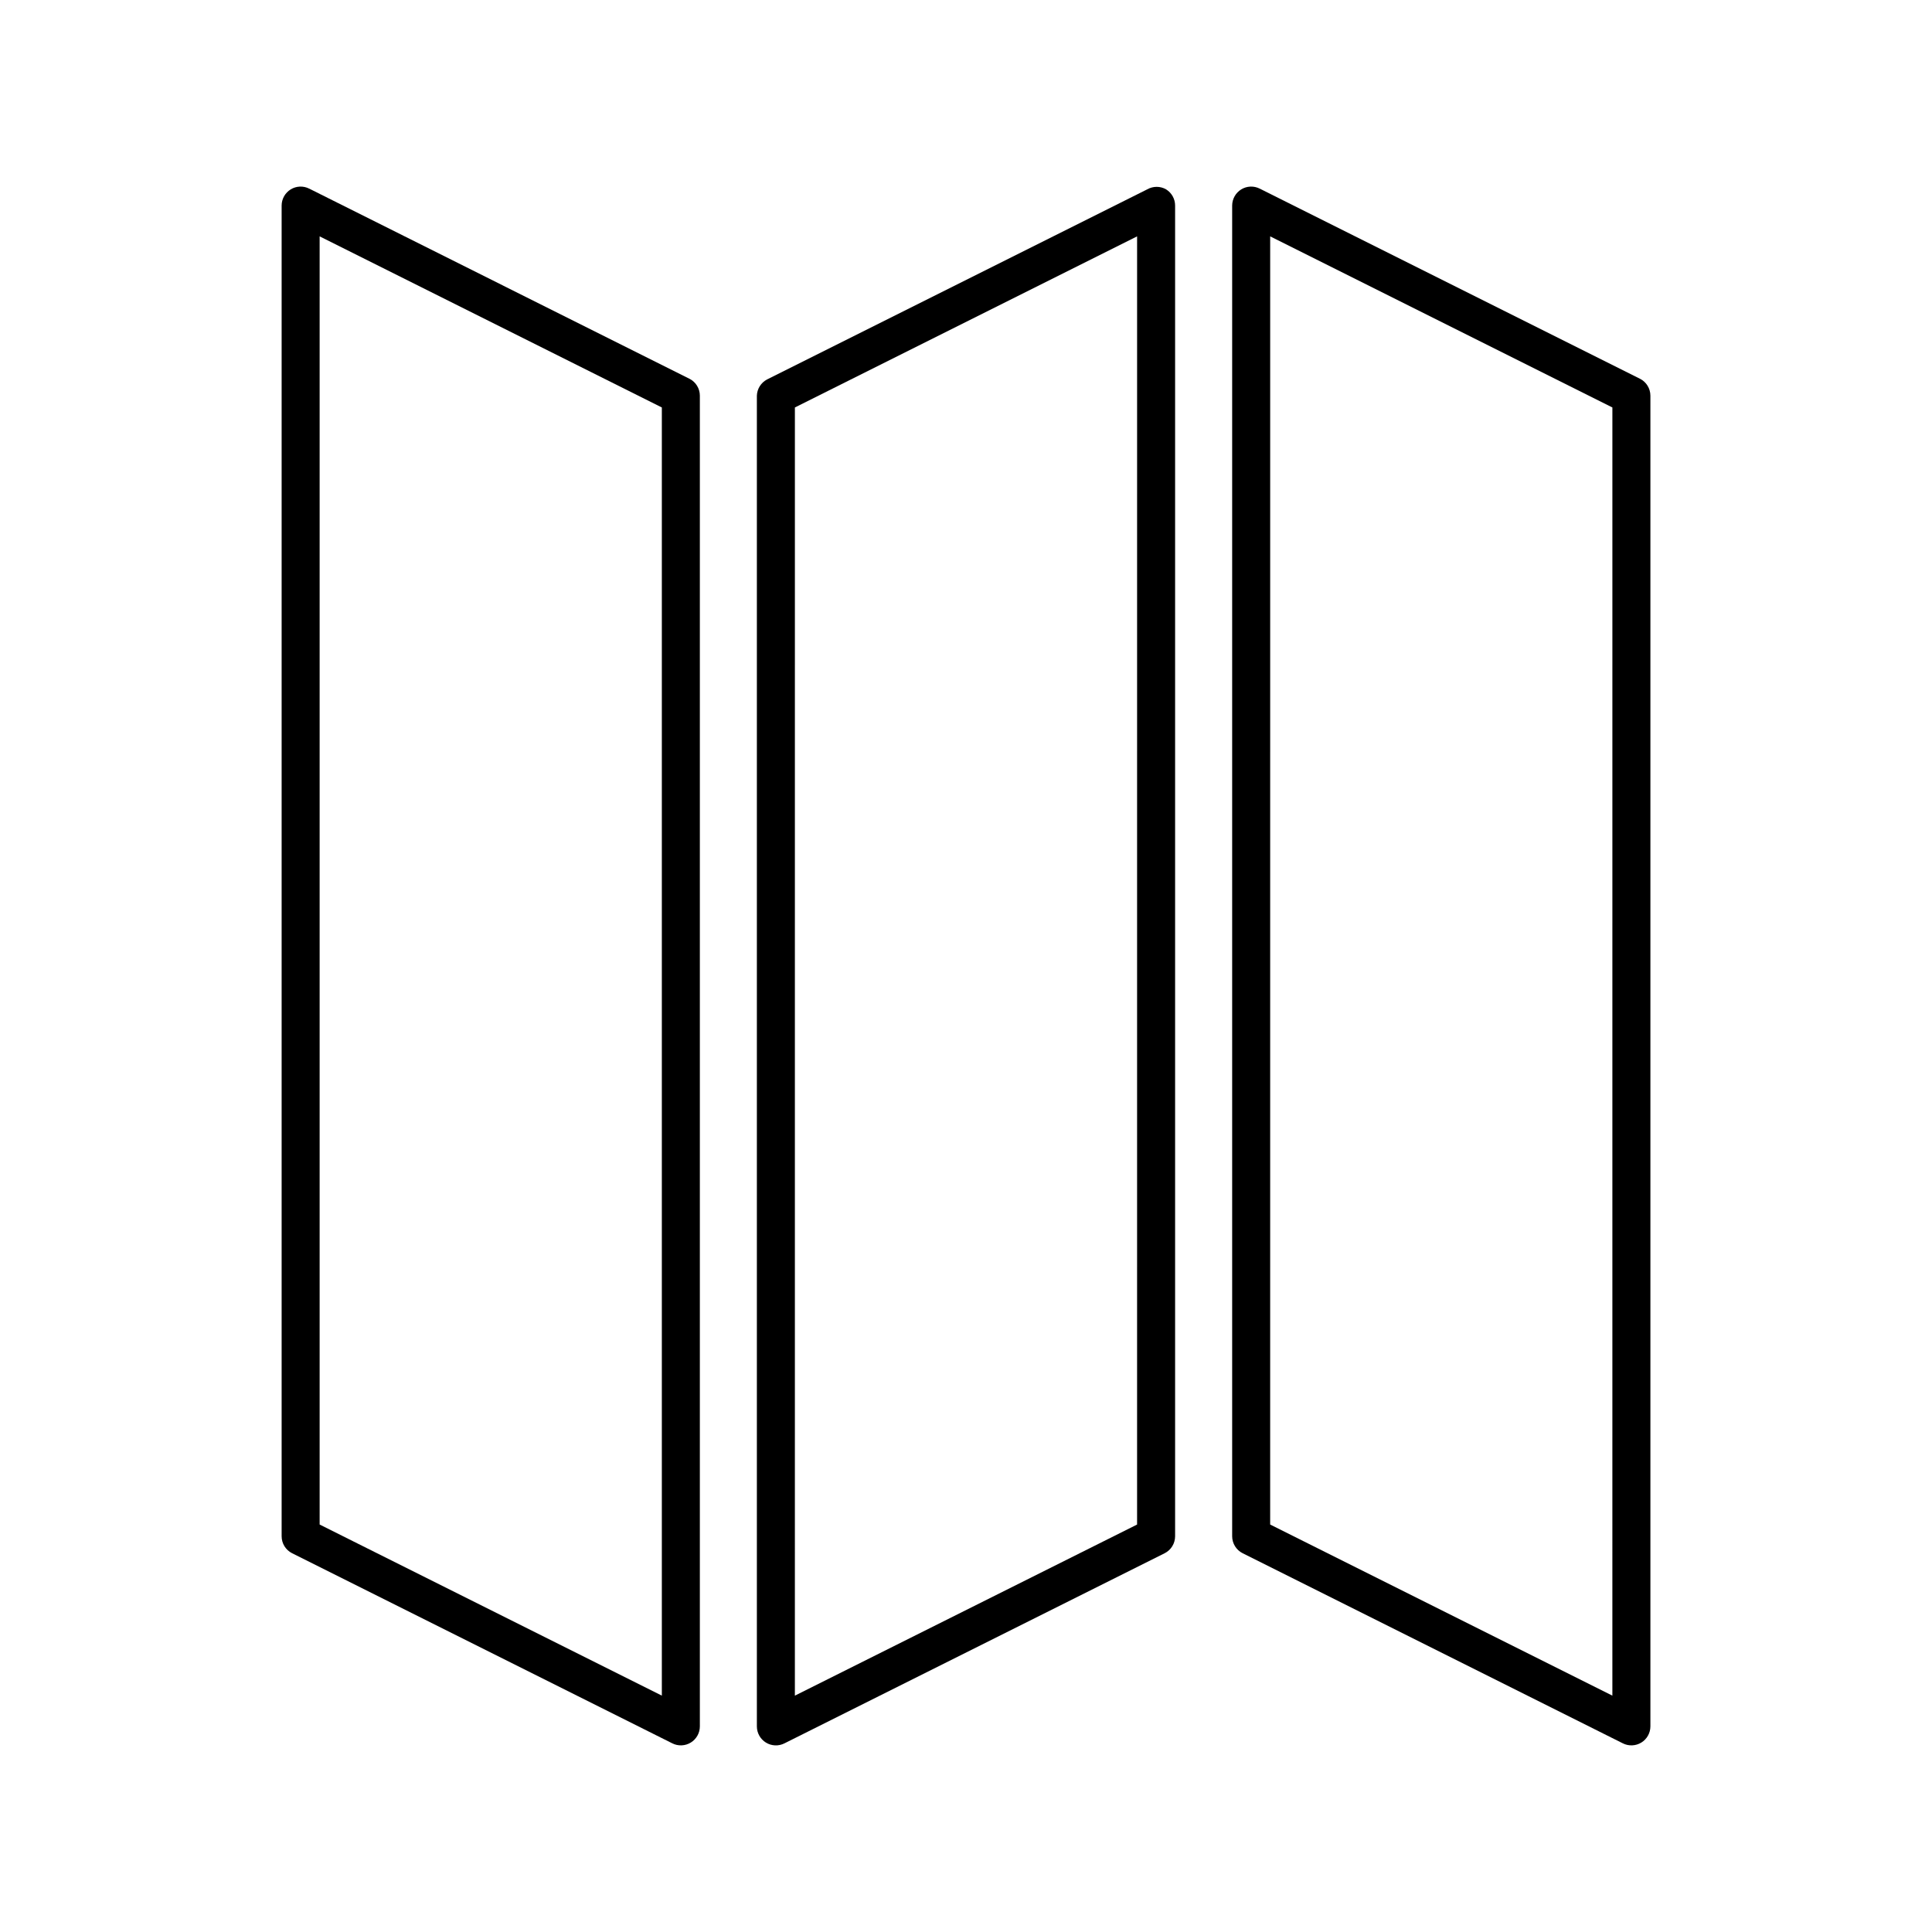
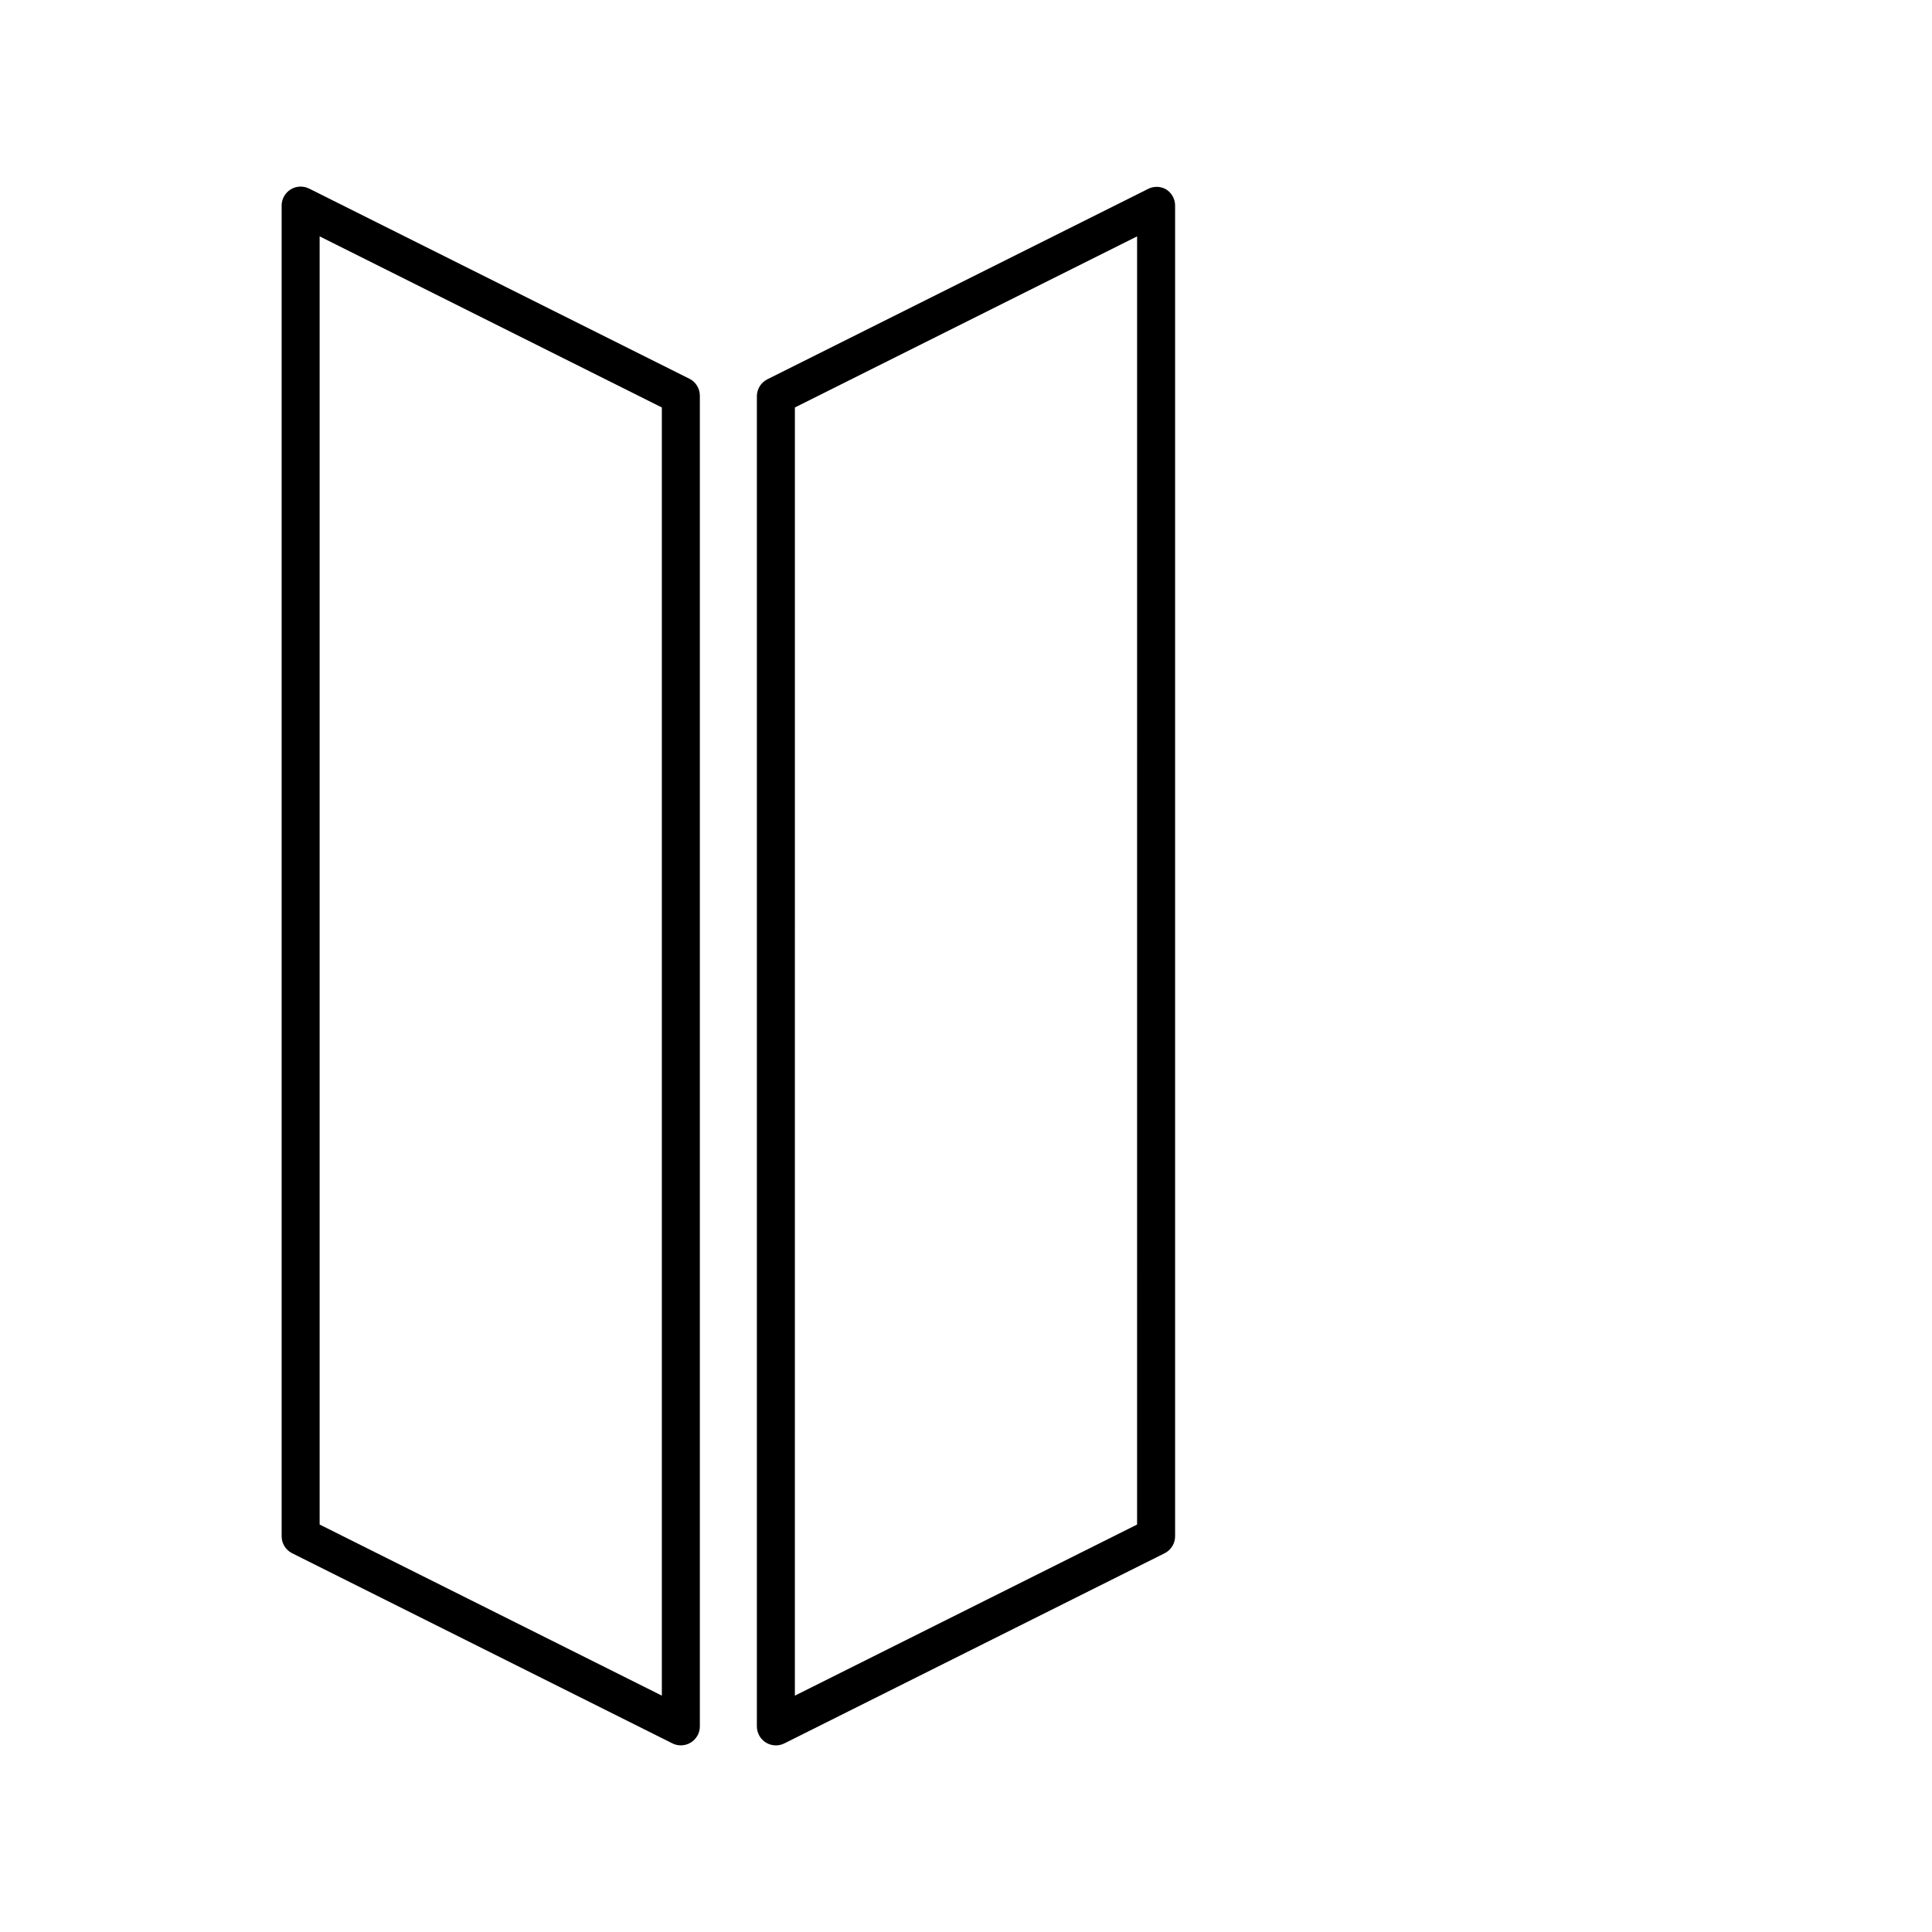
<svg xmlns="http://www.w3.org/2000/svg" fill="#000000" width="800px" height="800px" version="1.1" viewBox="144 144 512 512">
  <g>
    <path d="m326.7 244.37-100.76-50.383v0.004c-1.562-0.789-3.414-0.711-4.902 0.203-1.488 0.914-2.398 2.535-2.402 4.281v352.66c0.004 1.898 1.074 3.633 2.769 4.484l100.76 50.383c1.559 0.785 3.414 0.707 4.902-0.207 1.488-0.914 2.398-2.531 2.402-4.277v-352.67c-0.004-1.898-1.078-3.629-2.769-4.484zm-7.305 348.99-90.688-45.344v-341.38l90.688 45.344z" />
    <path d="m453.05 194.19c-1.559-0.898-3.481-0.898-5.039 0l-100.76 50.383c-1.594 0.848-2.609 2.481-2.672 4.281v352.67c0.008 1.746 0.914 3.363 2.402 4.277 1.488 0.914 3.344 0.992 4.902 0.207l100.76-50.383h0.004c1.691-0.852 2.762-2.586 2.769-4.484v-352.66c0.004-1.742-0.891-3.363-2.367-4.285zm-7.711 353.83-90.688 45.344 0.004-341.38 90.688-45.344z" />
-     <path d="m578.6 244.37-100.76-50.383v0.004c-1.559-0.789-3.414-0.711-4.902 0.203-1.488 0.914-2.394 2.535-2.402 4.281v352.66c0.008 1.898 1.078 3.633 2.773 4.484l100.76 50.383c1.559 0.785 3.414 0.707 4.902-0.207 1.488-0.914 2.394-2.531 2.402-4.277v-352.67c-0.008-1.898-1.078-3.629-2.773-4.484zm-7.305 348.99-90.688-45.344 0.004-341.38 90.688 45.344z" />
  </g>
</svg>